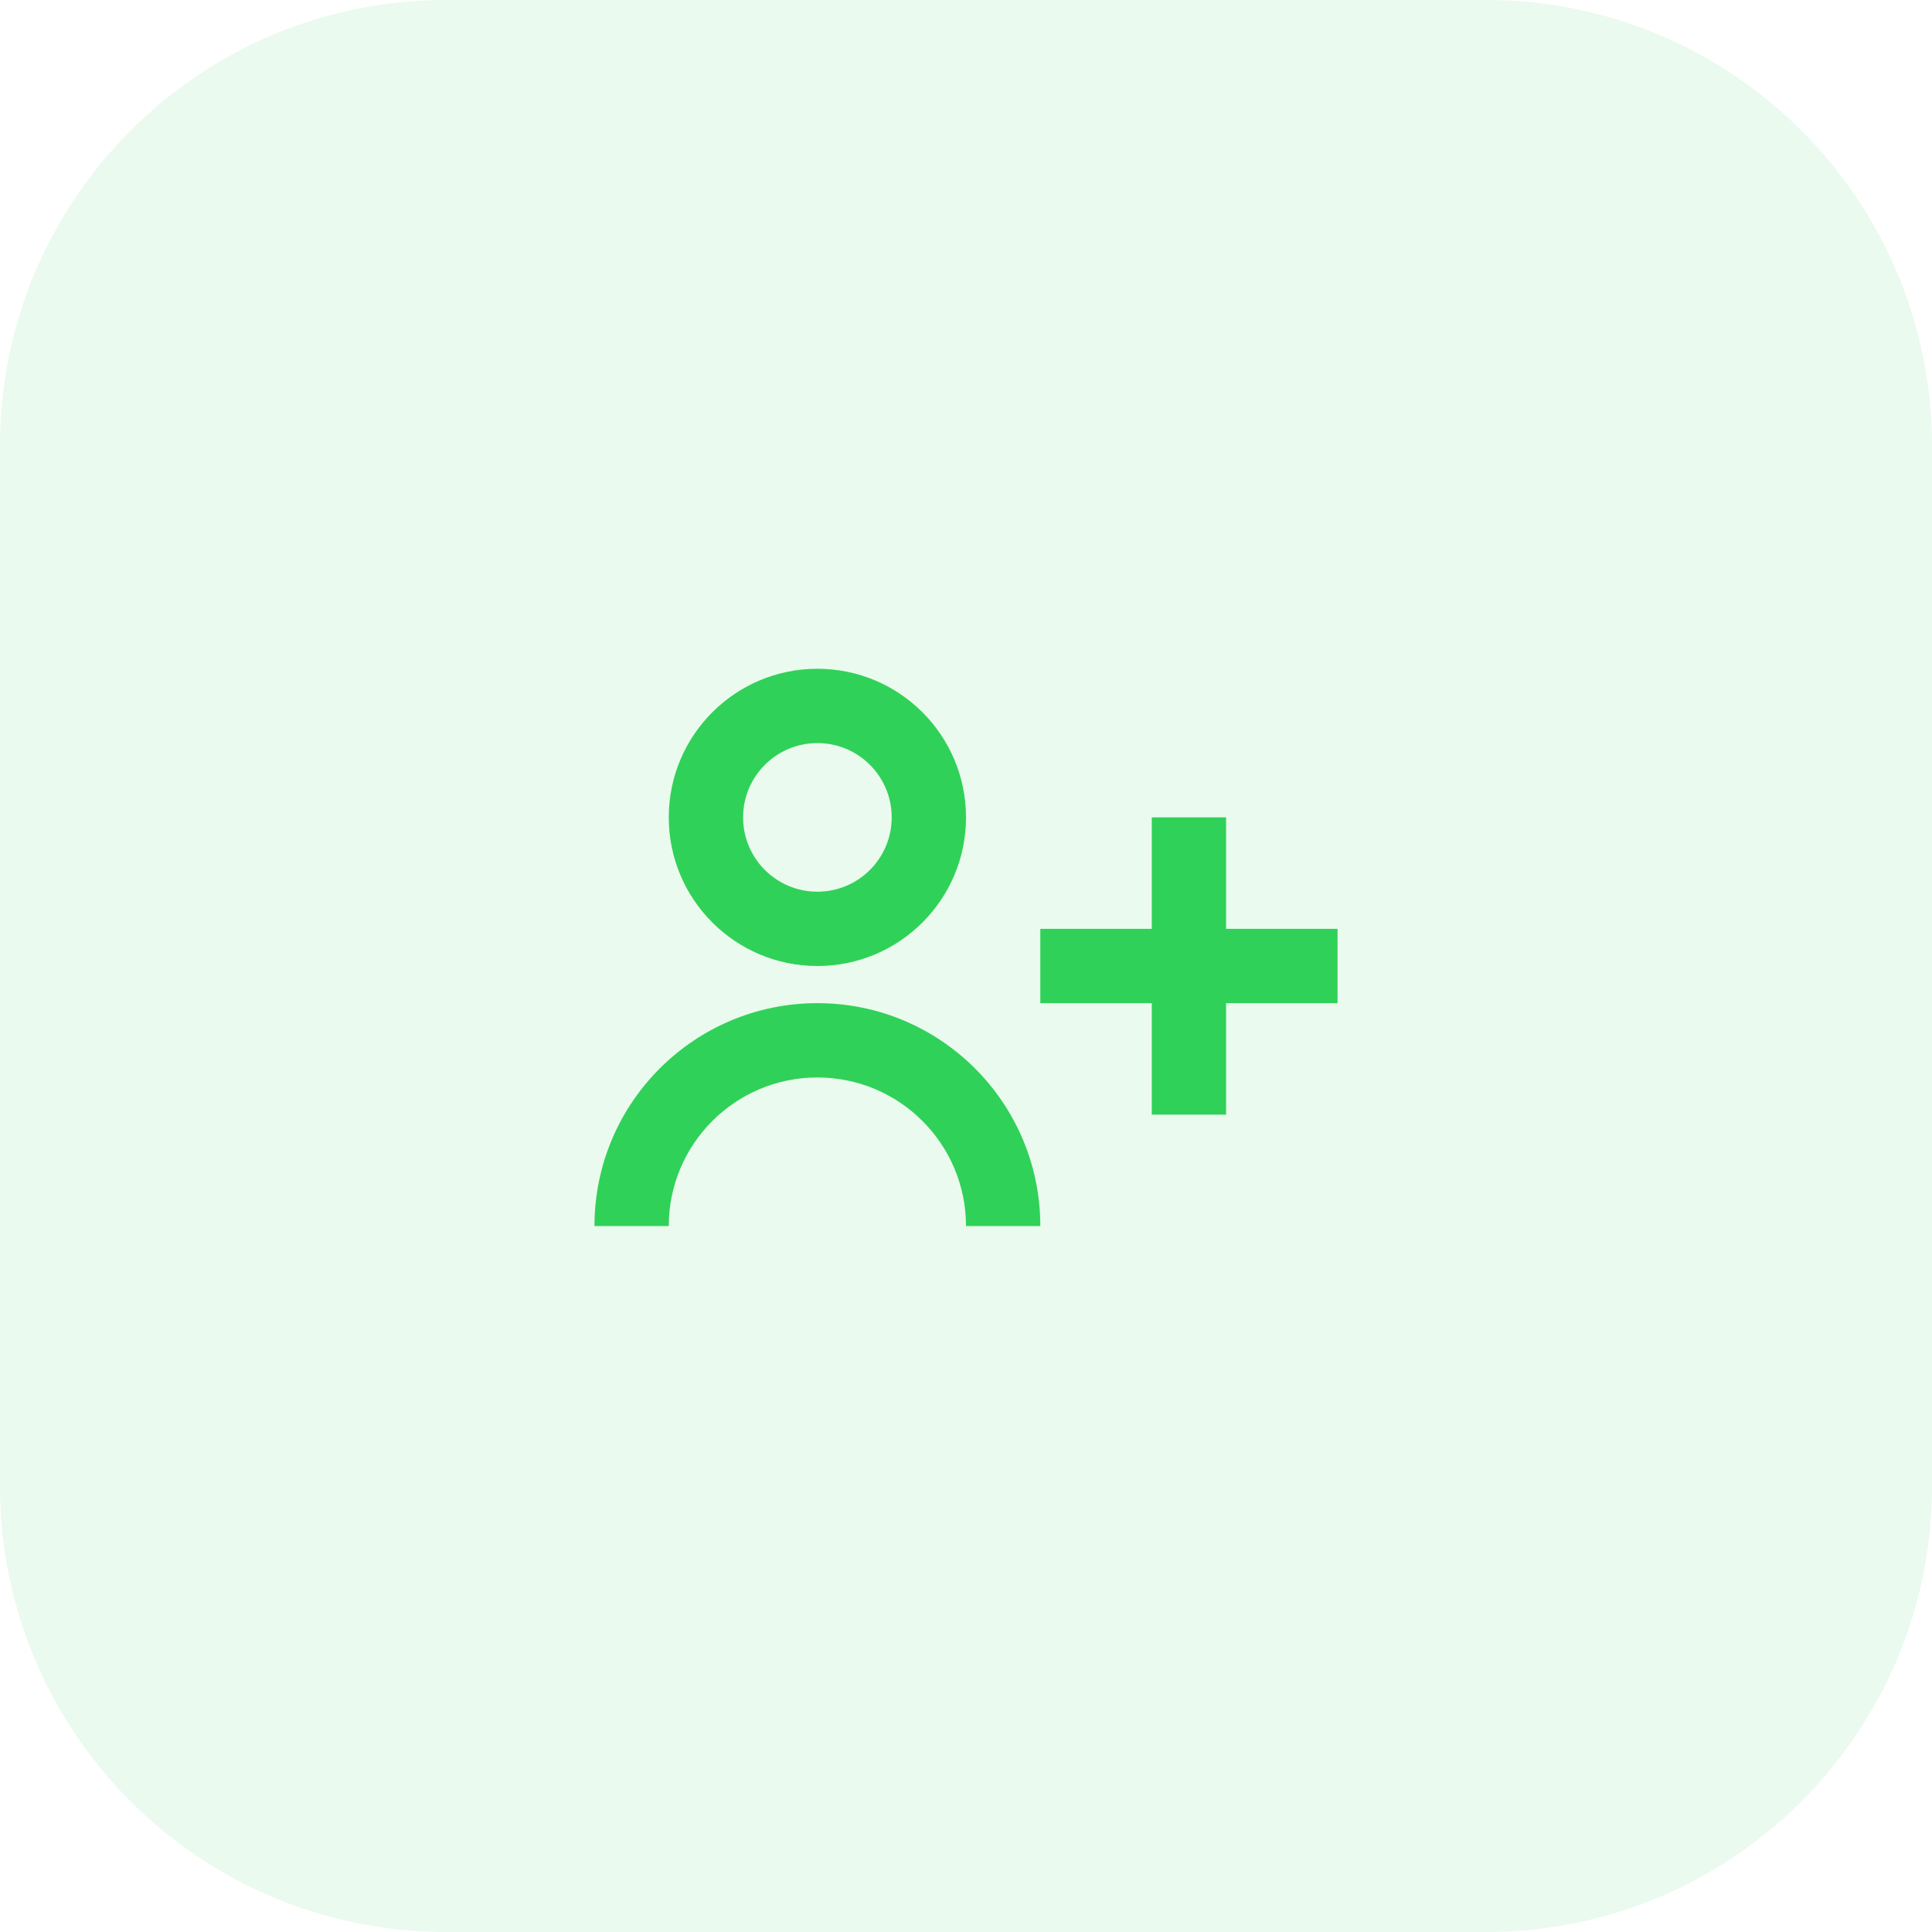
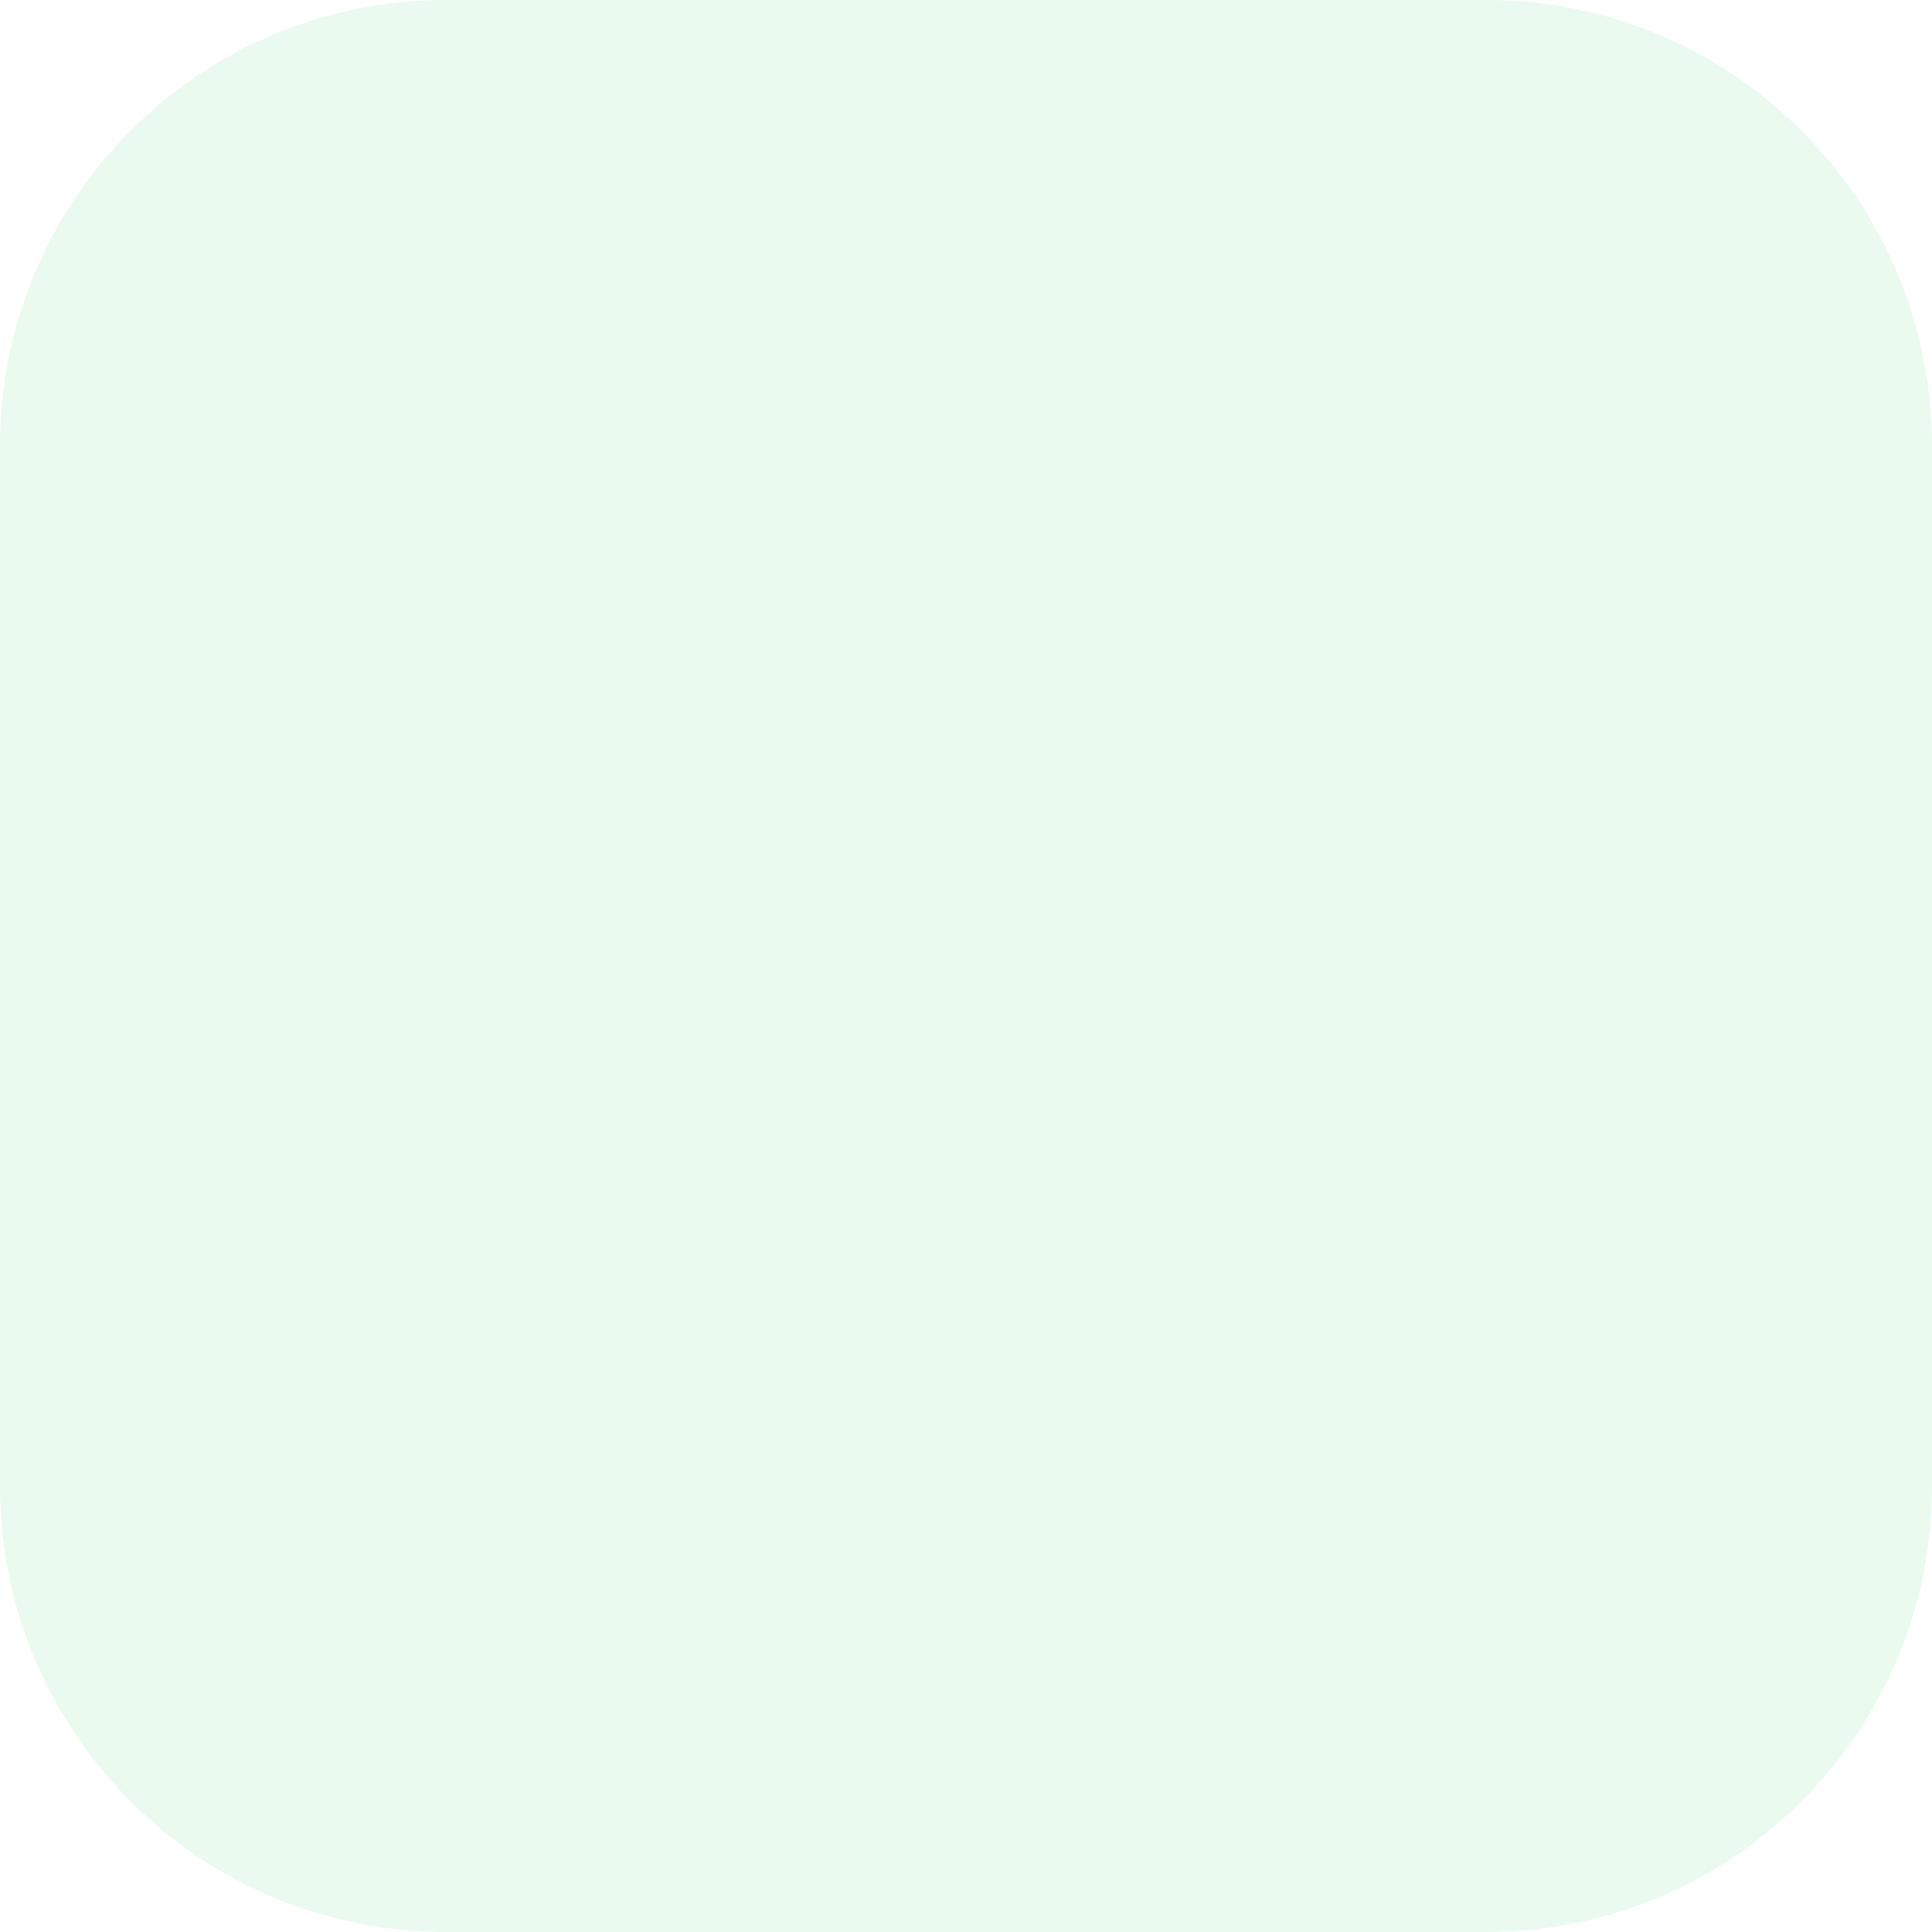
<svg xmlns="http://www.w3.org/2000/svg" height="52" viewBox="0 0 52 52" width="52">
  <mask id="a" fill="#fff">
    <path d="m0 0h24v24h-24z" fill="#fff" fill-rule="evenodd" />
  </mask>
  <g fill="#30d158" fill-rule="evenodd">
    <path d="m12 0h28c6.627-0 12 5.373 12 12v28c0 6.627-5.373 12-12 12h-28c-6.627 0-12-5.373-12-12v-28c-0-6.627 5.373-12 12-12z" opacity=".1" />
-     <path d="m12 8c0 2.209-1.791 4-4 4-2.209 0-4-1.791-4-4 0-2.209 1.791-4 4-4 2.209 0 4 1.791 4 4 0 1.473 0 1.473 0 0zm-2 0c0 1.105-.895 2-2 2s-2-.895-2-2 .895-2 2-2 2 .895 2 2c0 .736 0 .736 0 0zm9 0v3h3v2h-3v3h-2v-3h-3v-2h3v-3zm-5 11c0-3.314-2.686-6-6-6-3.314 0-6 2.686-6 6h2c0-2.209 1.791-4 4-4 2.209 0 4 1.791 4 4z" mask="url(#a)" transform="translate(14 14)" />
  </g>
</svg>